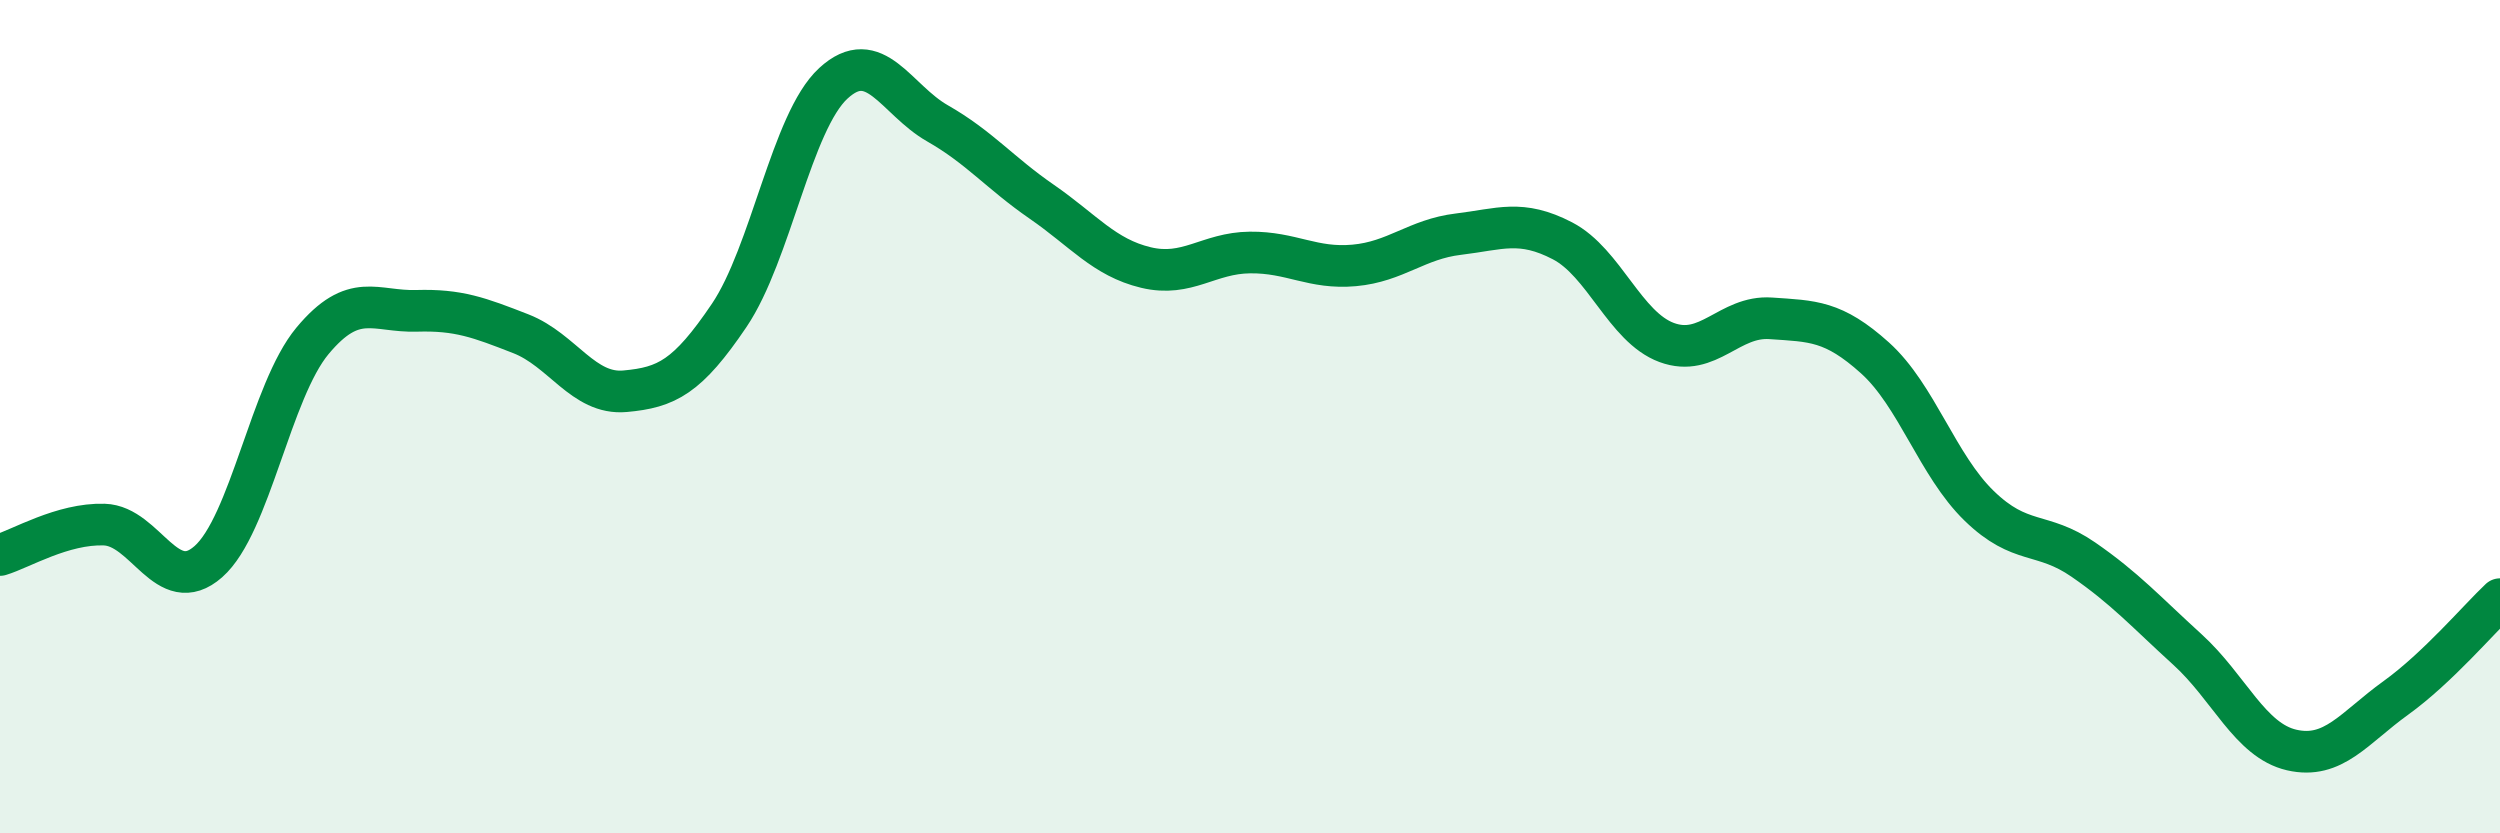
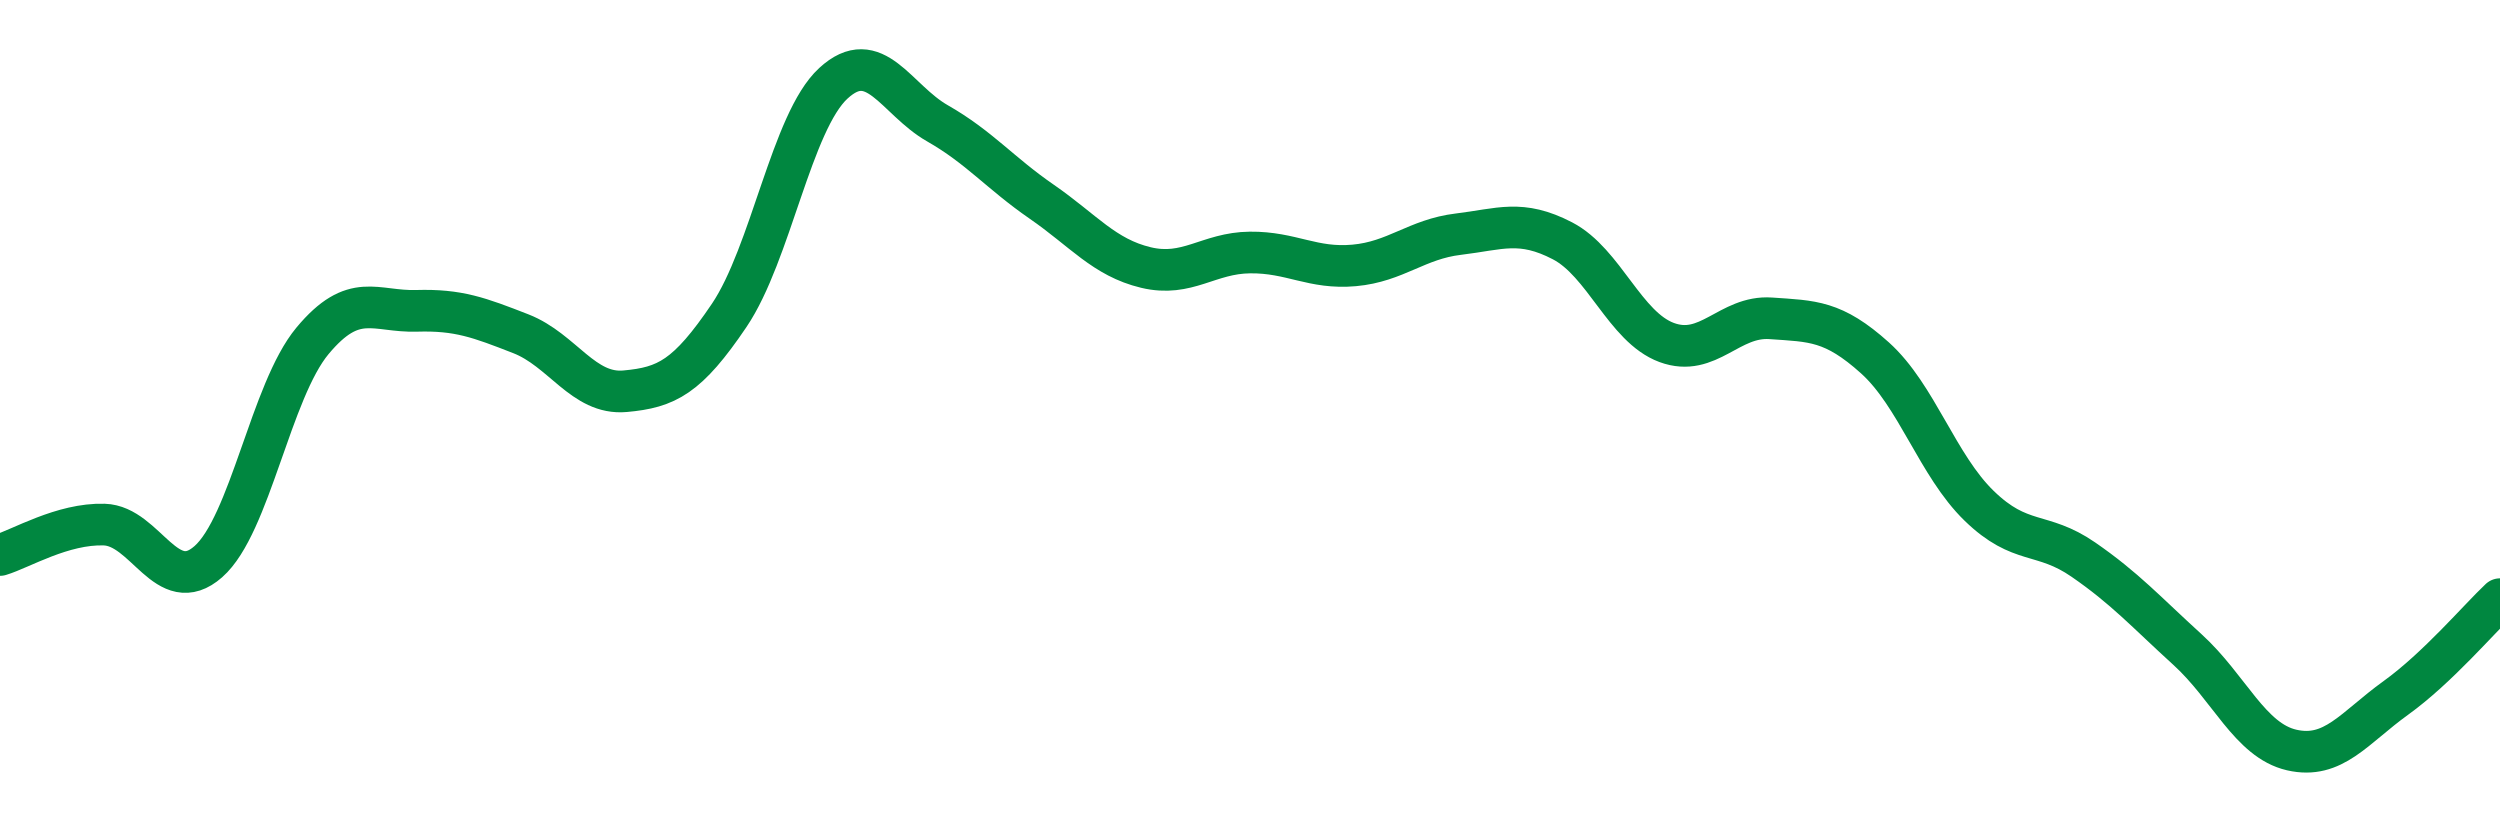
<svg xmlns="http://www.w3.org/2000/svg" width="60" height="20" viewBox="0 0 60 20">
-   <path d="M 0,13.32 C 0.5,13.17 1.5,12.56 2.5,12.59 C 3.5,12.62 4,14.36 5,13.48 C 6,12.6 6.5,9.38 7.5,8.18 C 8.5,6.98 9,7.49 10,7.46 C 11,7.43 11.5,7.62 12.5,8.01 C 13.5,8.4 14,9.48 15,9.39 C 16,9.3 16.5,9.05 17.5,7.57 C 18.5,6.09 19,2.92 20,2 C 21,1.08 21.5,2.39 22.5,2.96 C 23.5,3.53 24,4.15 25,4.84 C 26,5.53 26.5,6.18 27.5,6.42 C 28.5,6.66 29,6.07 30,6.06 C 31,6.05 31.5,6.46 32.5,6.37 C 33.5,6.28 34,5.74 35,5.62 C 36,5.5 36.5,5.26 37.5,5.78 C 38.5,6.3 39,7.85 40,8.22 C 41,8.59 41.5,7.57 42.5,7.64 C 43.5,7.71 44,7.69 45,8.59 C 46,9.49 46.5,11.17 47.5,12.14 C 48.5,13.11 49,12.74 50,13.43 C 51,14.12 51.5,14.68 52.5,15.59 C 53.5,16.5 54,17.77 55,18 C 56,18.23 56.5,17.47 57.5,16.75 C 58.5,16.03 59.5,14.85 60,14.38L60 20L0 20Z" fill="#008740" opacity="0.1" stroke-linecap="round" stroke-linejoin="round" />
  <path d="M 0,13.32 C 0.5,13.17 1.5,12.56 2.5,12.59 C 3.5,12.62 4,14.36 5,13.48 C 6,12.6 6.5,9.38 7.5,8.18 C 8.5,6.98 9,7.49 10,7.46 C 11,7.43 11.5,7.62 12.5,8.01 C 13.5,8.4 14,9.48 15,9.39 C 16,9.3 16.5,9.05 17.5,7.57 C 18.5,6.09 19,2.92 20,2 C 21,1.08 21.5,2.39 22.5,2.96 C 23.5,3.53 24,4.15 25,4.84 C 26,5.53 26.5,6.18 27.5,6.42 C 28.5,6.66 29,6.07 30,6.06 C 31,6.05 31.5,6.46 32.5,6.37 C 33.5,6.28 34,5.74 35,5.62 C 36,5.5 36.5,5.26 37.5,5.78 C 38.5,6.3 39,7.85 40,8.22 C 41,8.59 41.5,7.57 42.5,7.64 C 43.5,7.71 44,7.69 45,8.59 C 46,9.49 46.5,11.17 47.5,12.14 C 48.5,13.11 49,12.74 50,13.43 C 51,14.12 51.5,14.68 52.5,15.59 C 53.5,16.5 54,17.77 55,18 C 56,18.23 56.5,17.47 57.5,16.75 C 58.5,16.03 59.5,14.85 60,14.38" stroke="#008740" stroke-width="1" fill="none" stroke-linecap="round" stroke-linejoin="round" />
</svg>